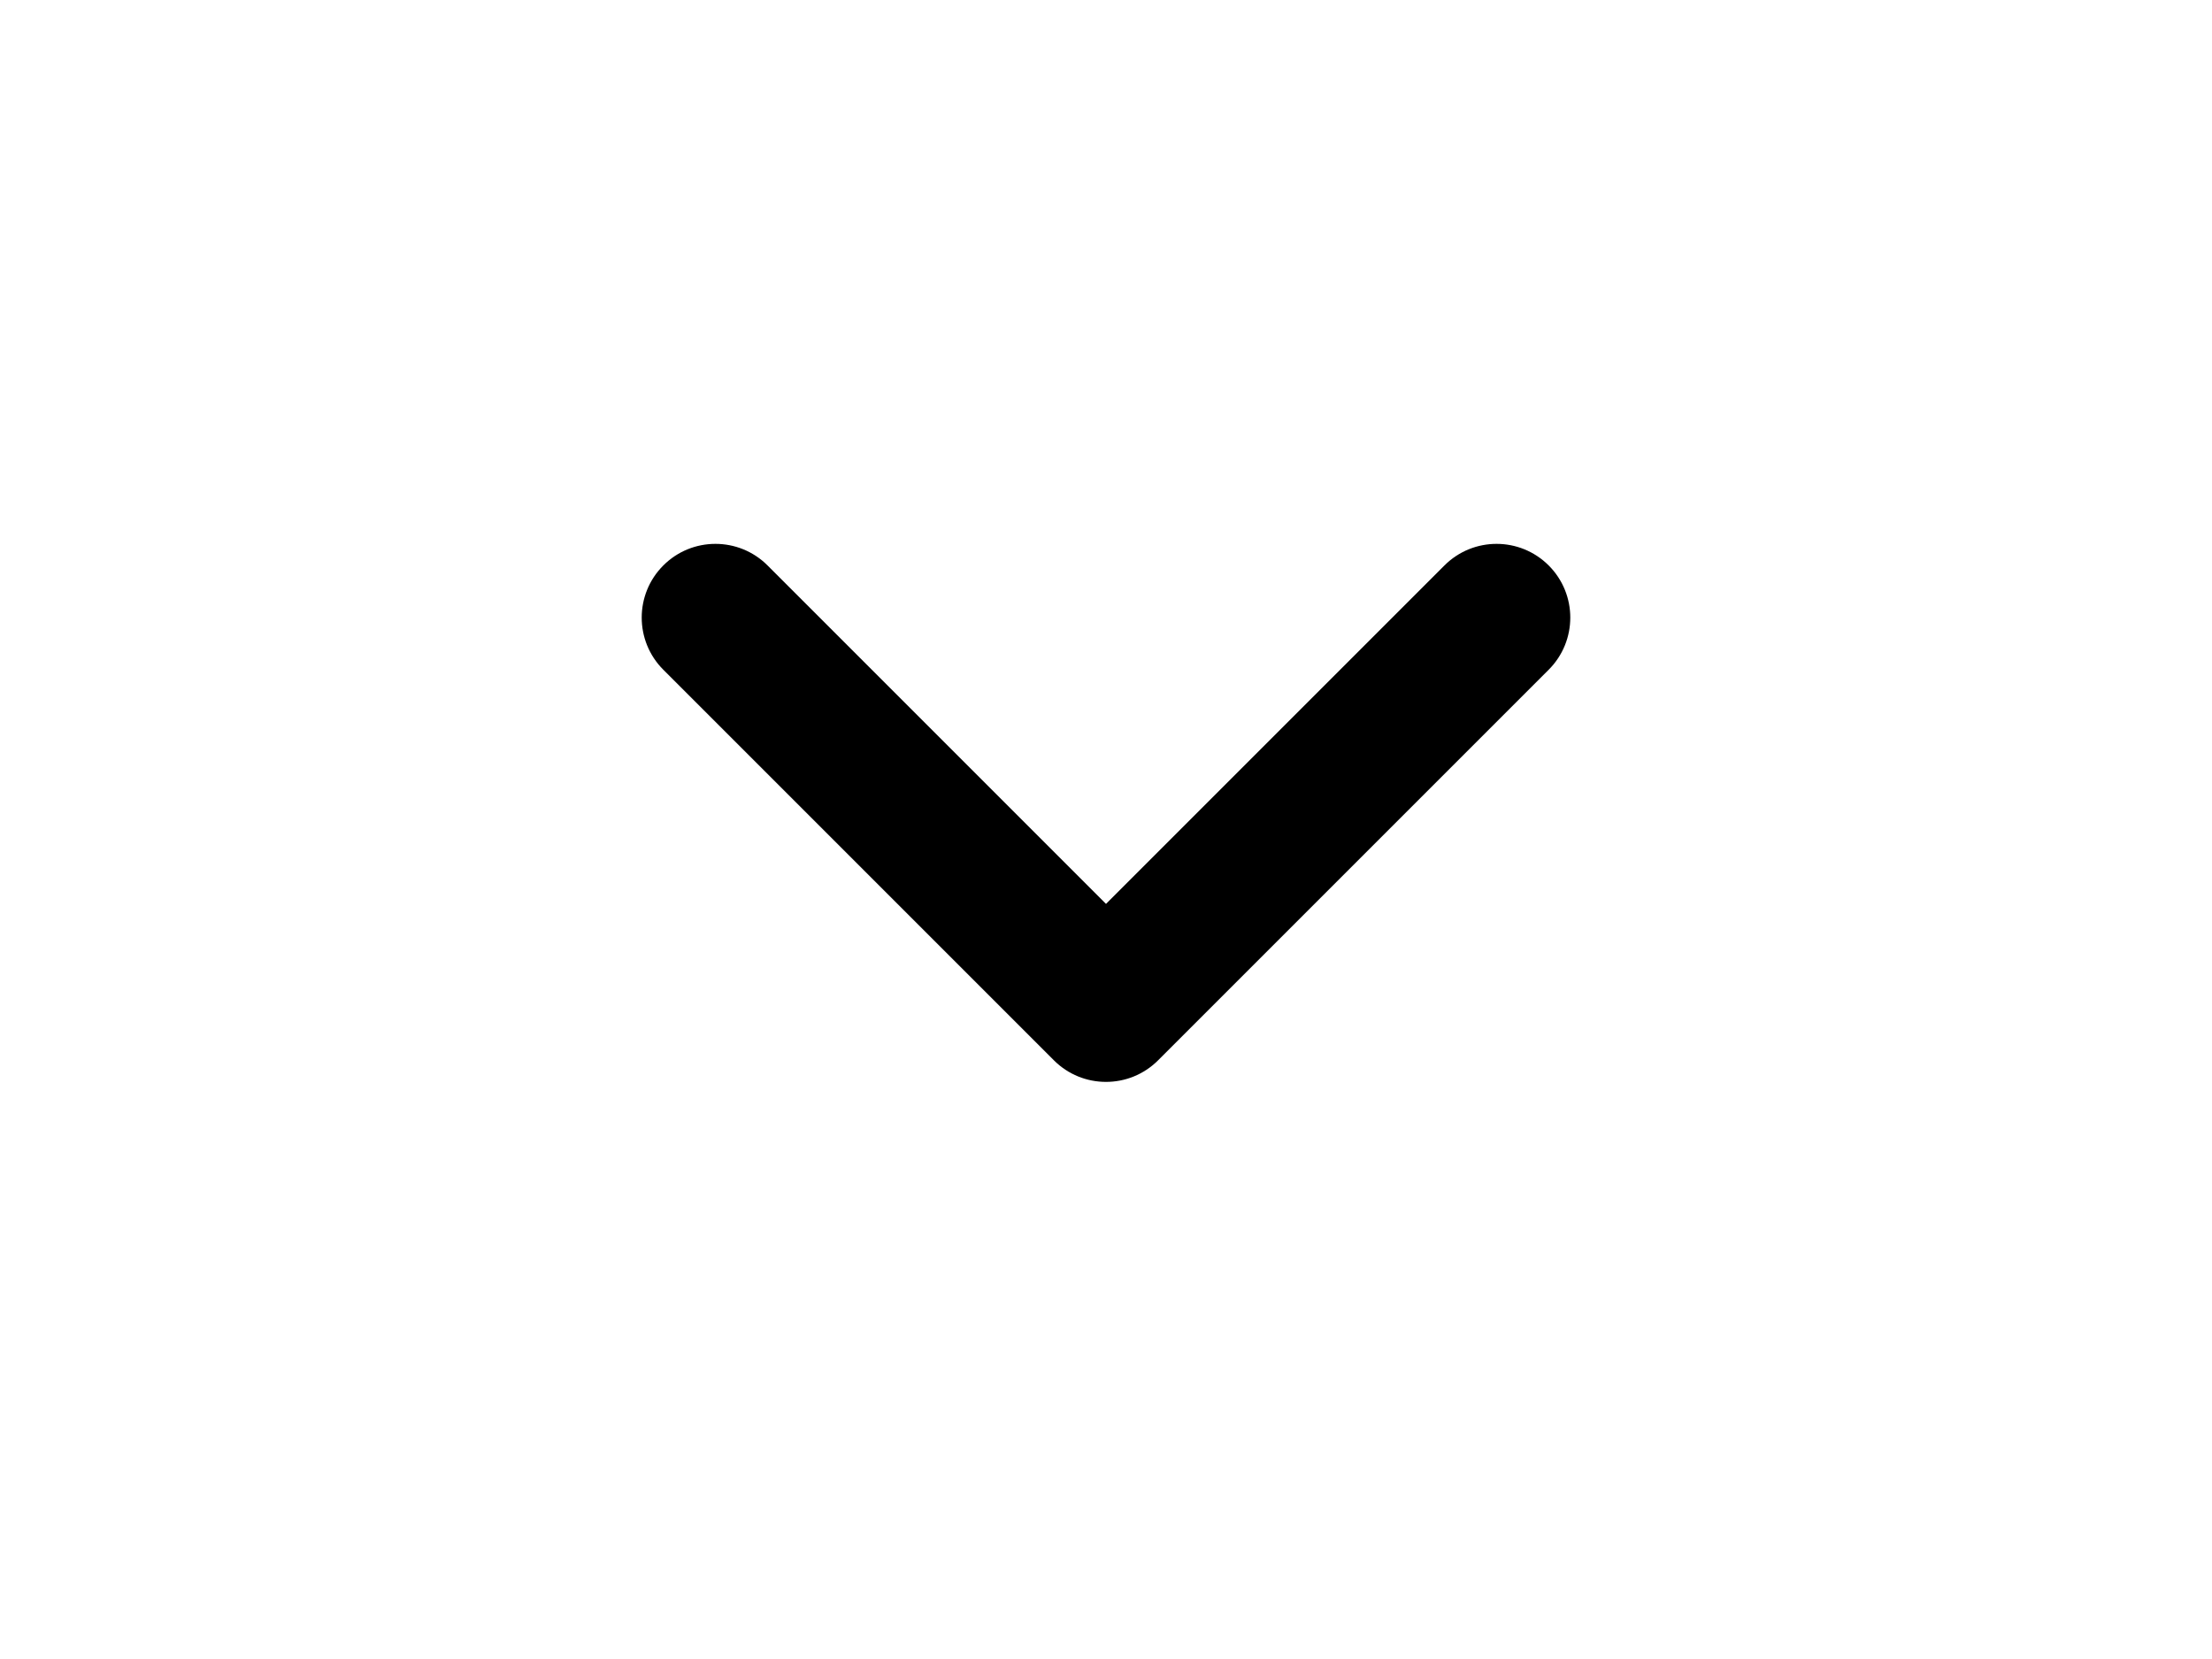
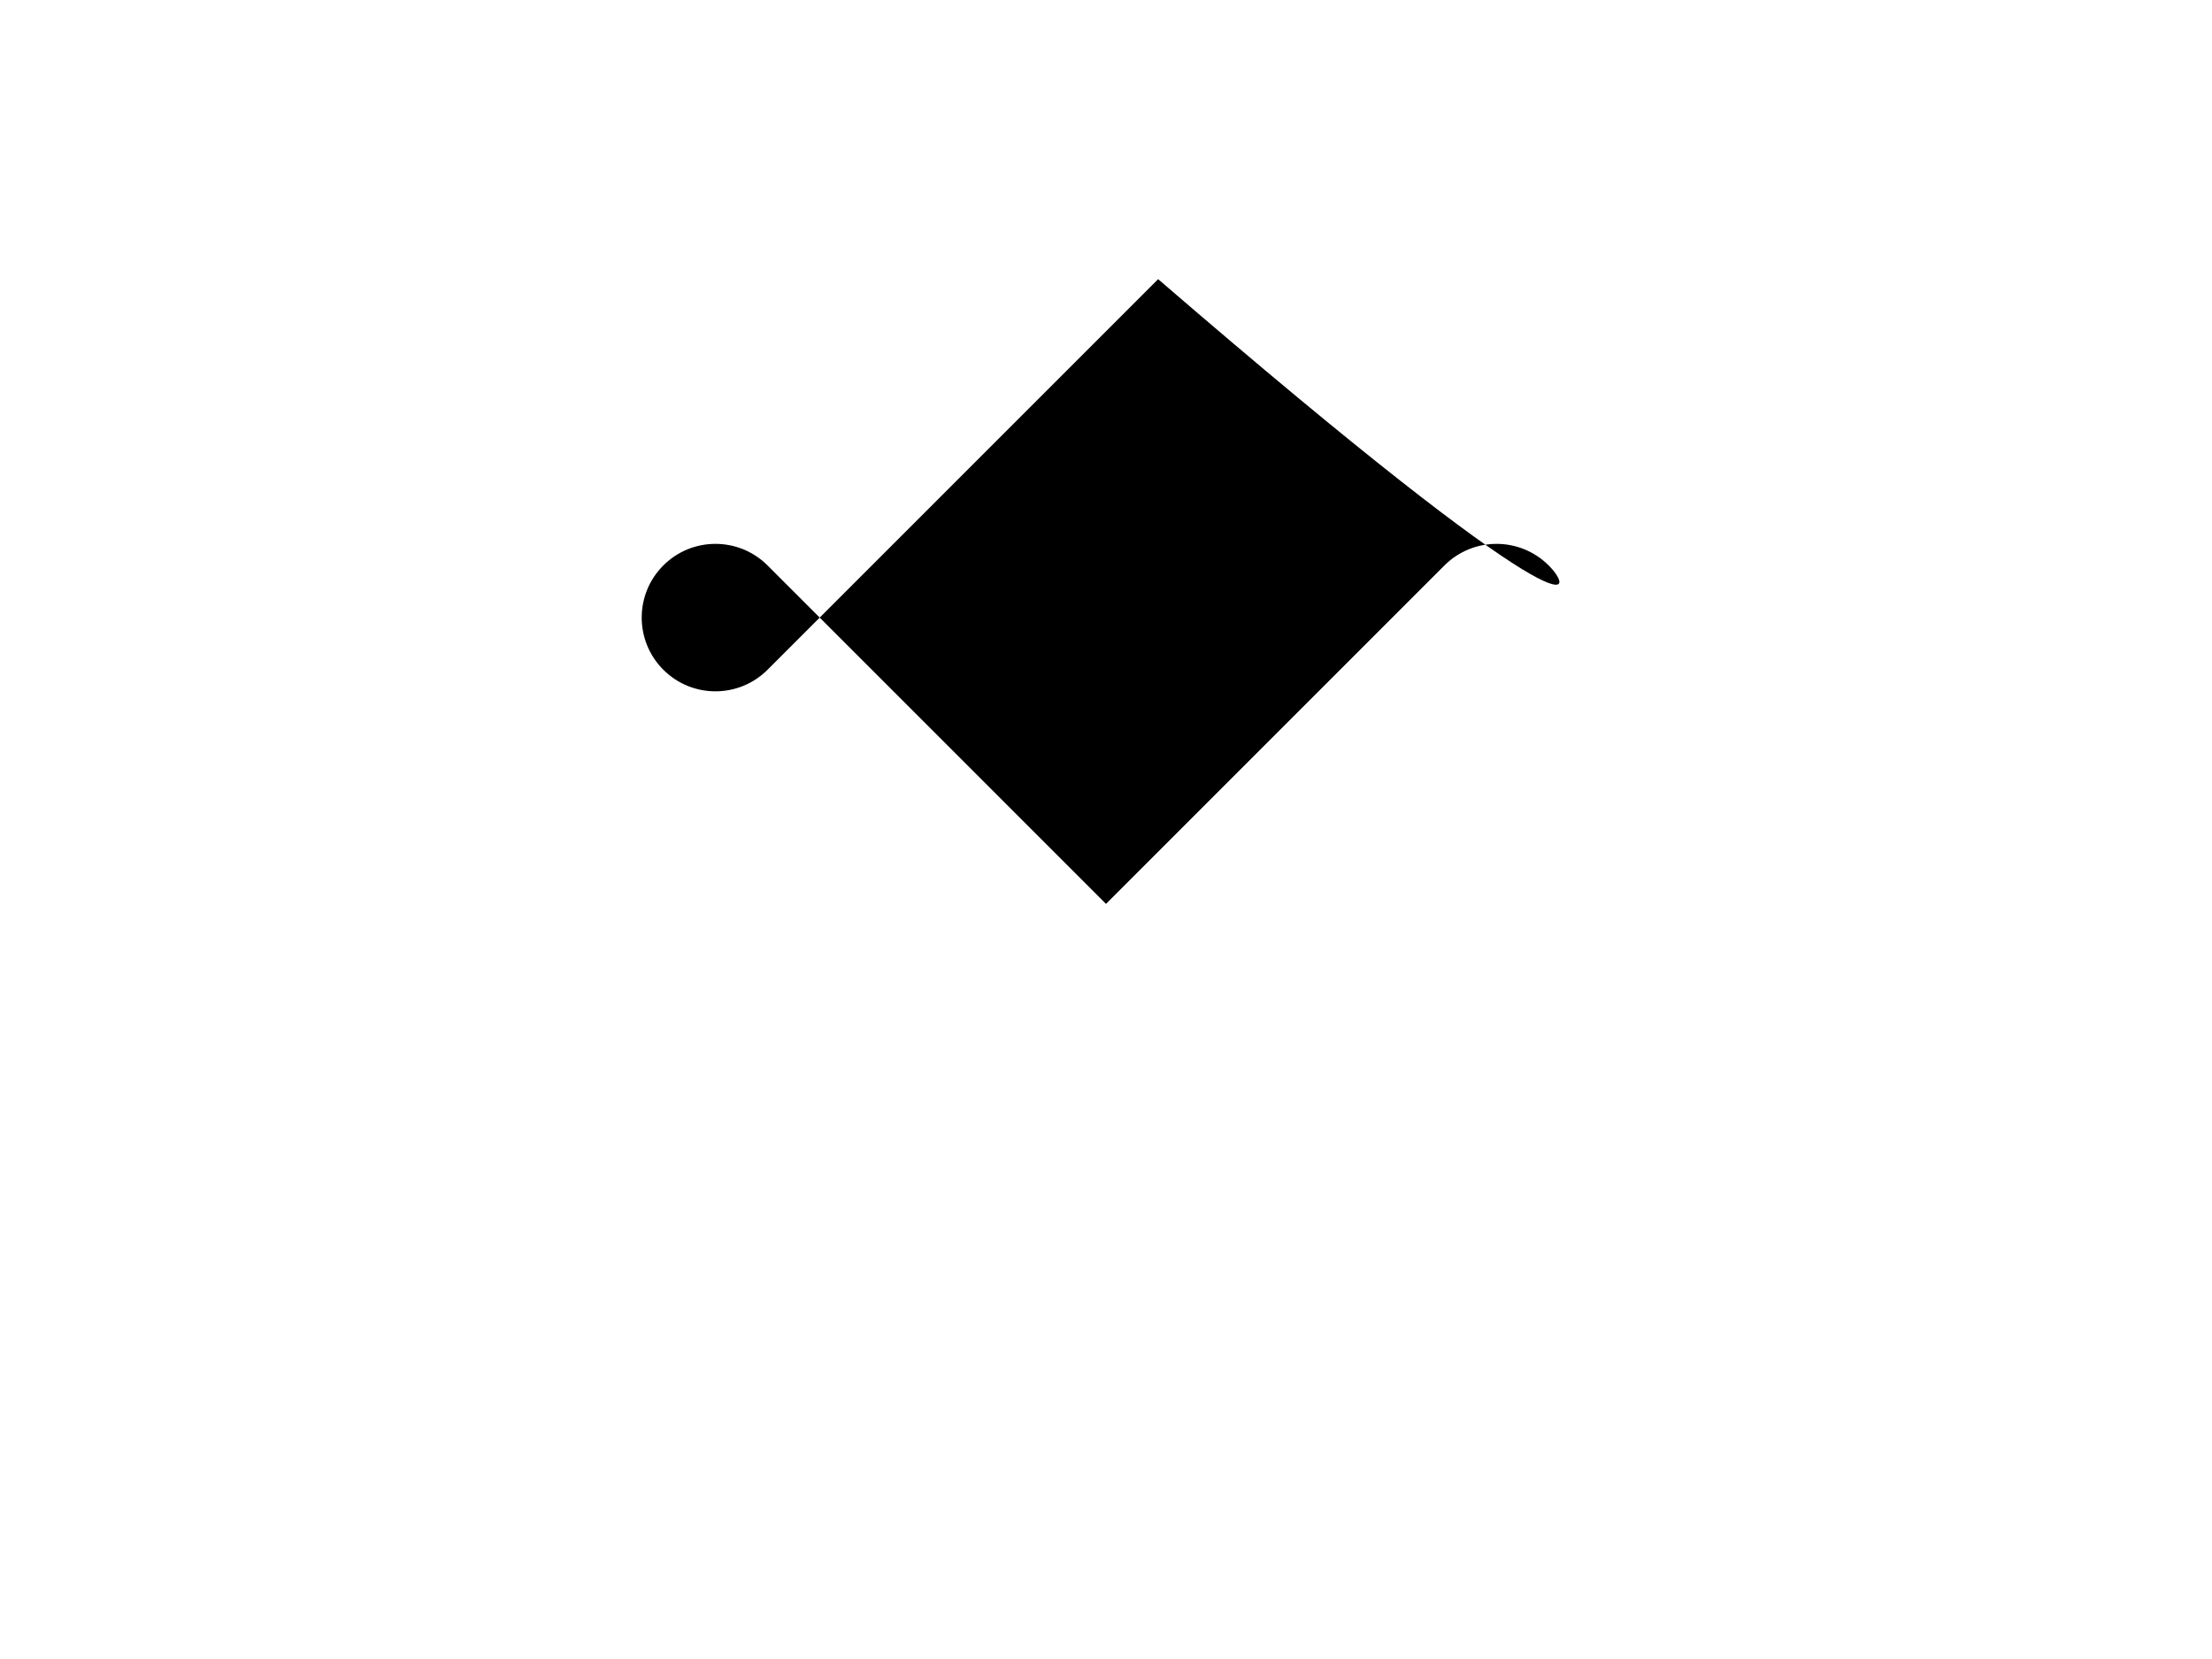
<svg xmlns="http://www.w3.org/2000/svg" version="1.1" id="Layer_1" x="0px" y="0px" viewBox="0 0 60 45" style="enable-background:new 0 0 60 45;" xml:space="preserve">
-   <path d="M42.008,15.338c-0.781-0.781-2.047-0.781-2.828,0L30,24.518l-9.18-9.18c-0.78-0.781-2.048-0.781-2.828,0  c-0.781,0.781-0.781,2.047,0,2.828L28.586,28.76c0.39,0.391,0.902,0.586,1.414,0.586s1.023-0.195,1.414-0.586l10.594-10.594  C42.789,17.385,42.789,16.119,42.008,15.338z" />
+   <path d="M42.008,15.338c-0.781-0.781-2.047-0.781-2.828,0L30,24.518l-9.18-9.18c-0.78-0.781-2.048-0.781-2.828,0  c-0.781,0.781-0.781,2.047,0,2.828c0.39,0.391,0.902,0.586,1.414,0.586s1.023-0.195,1.414-0.586l10.594-10.594  C42.789,17.385,42.789,16.119,42.008,15.338z" />
</svg>